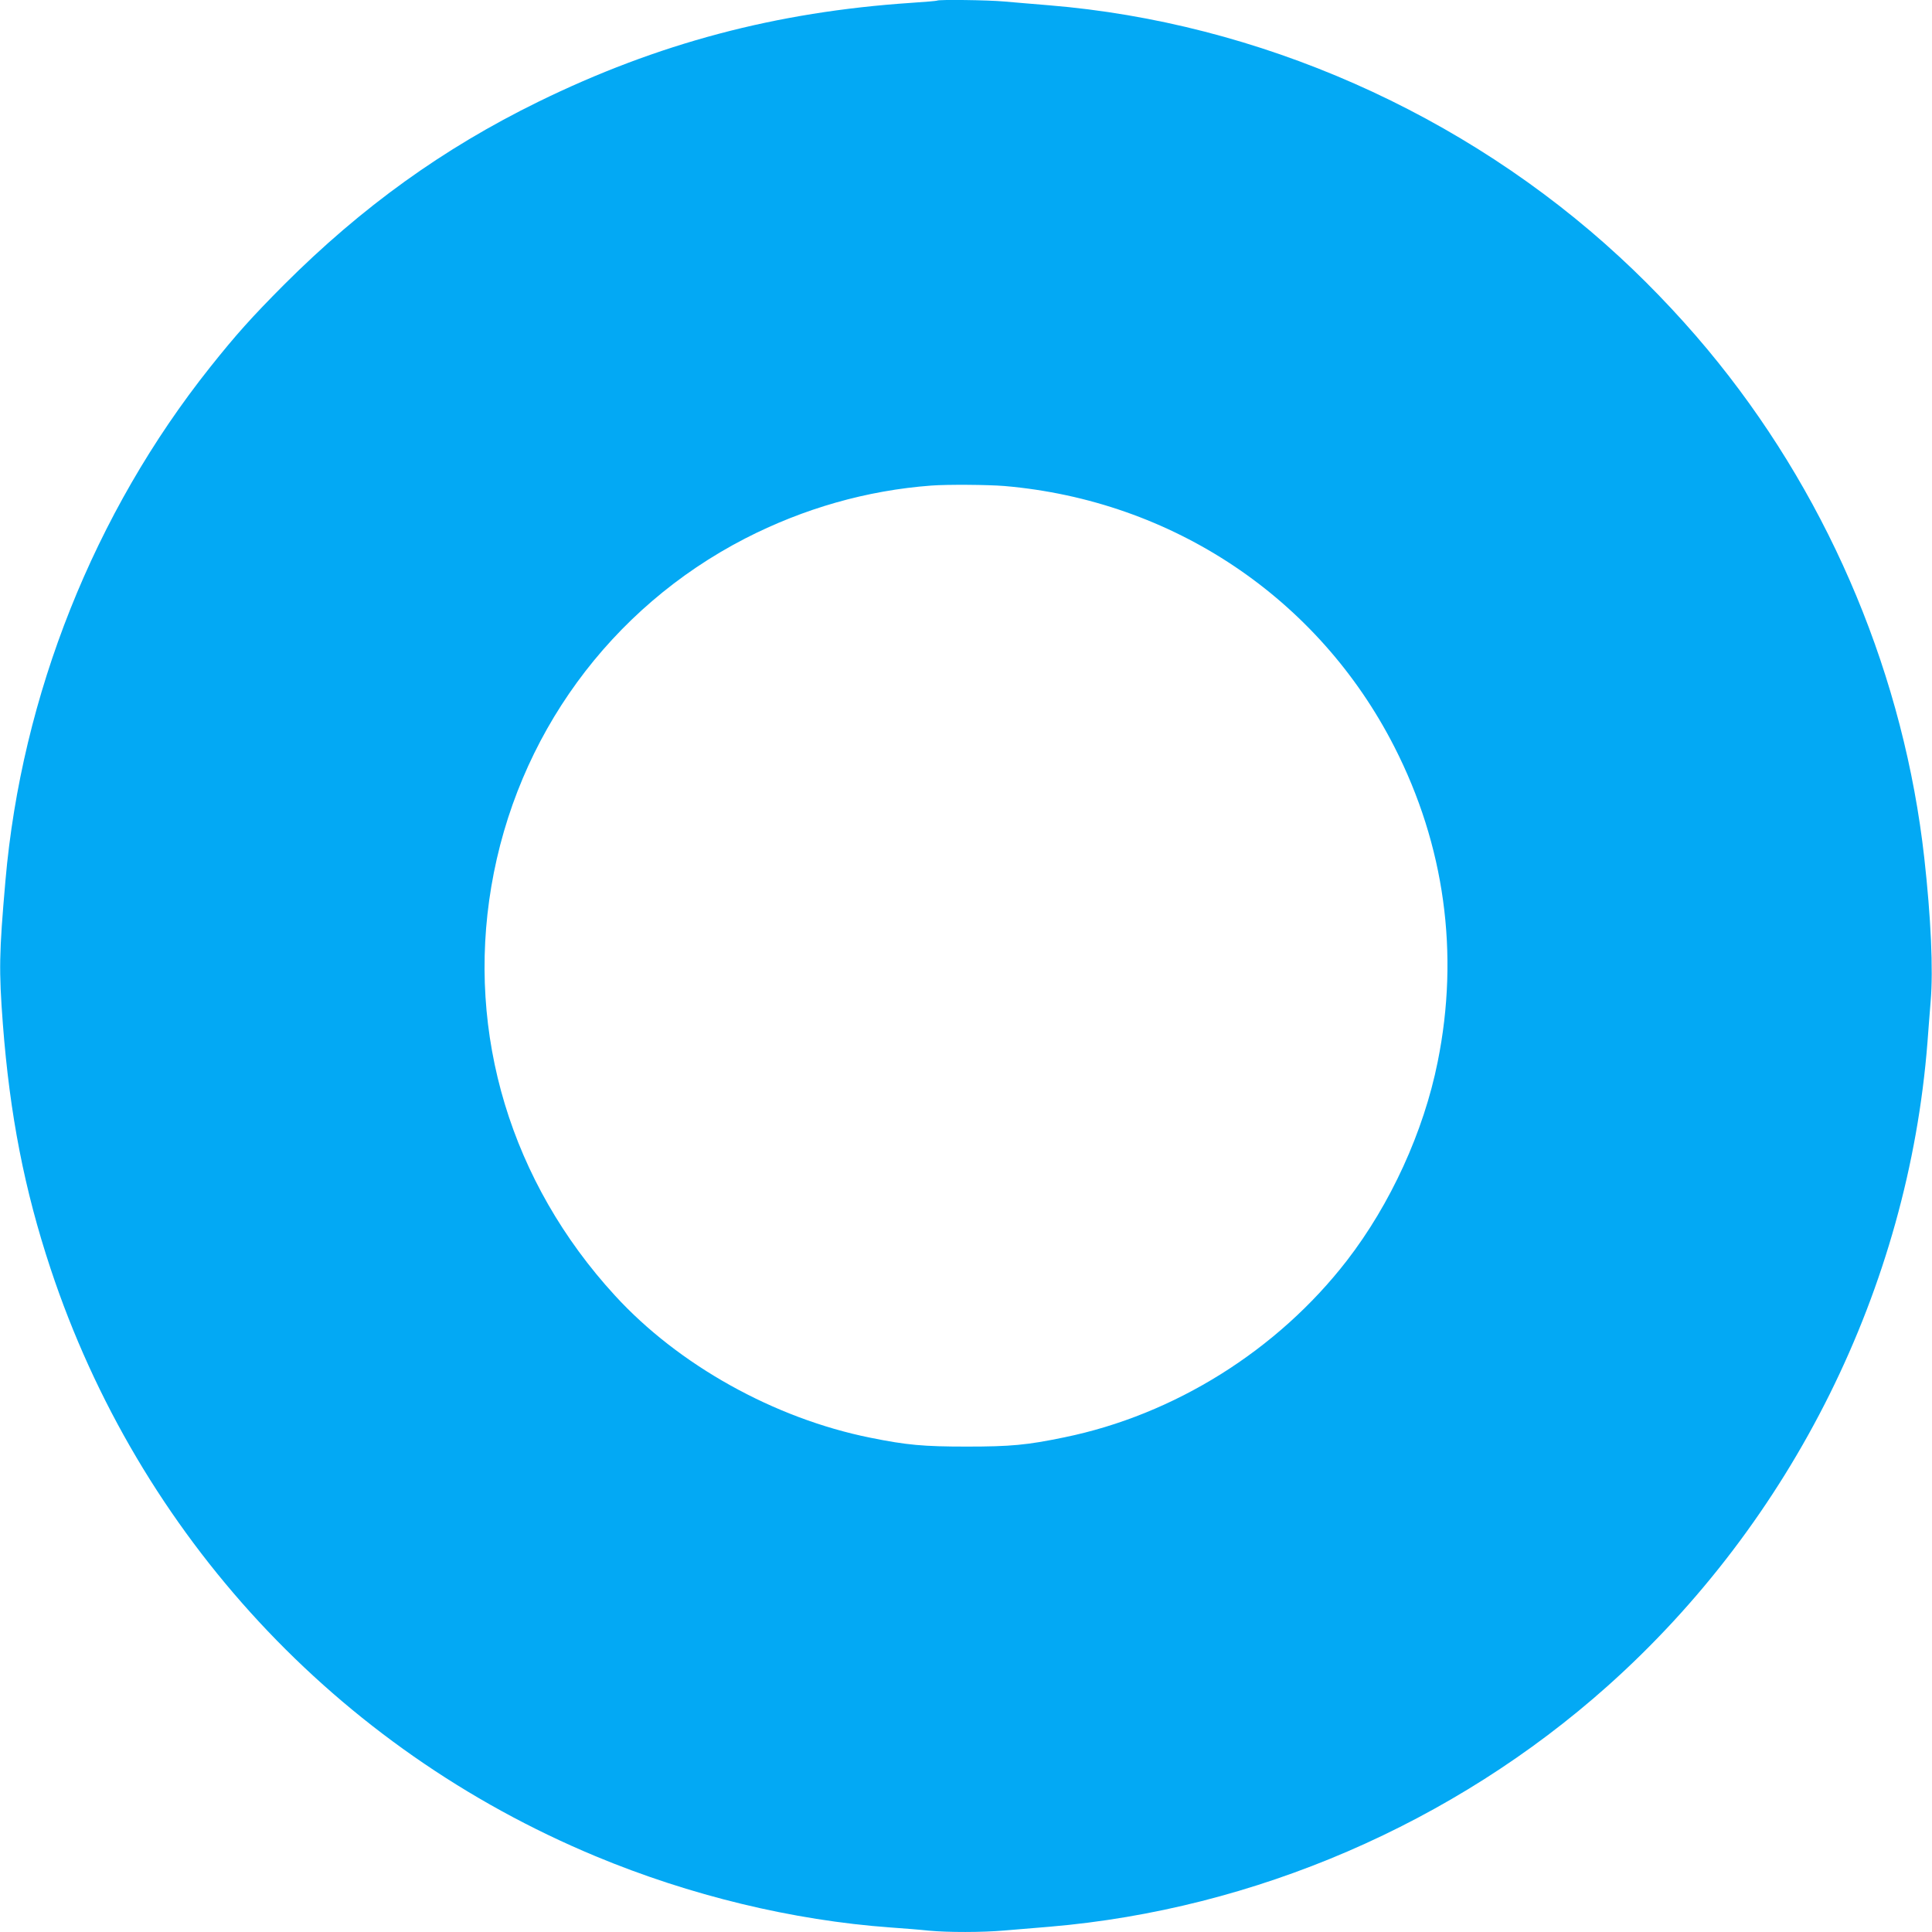
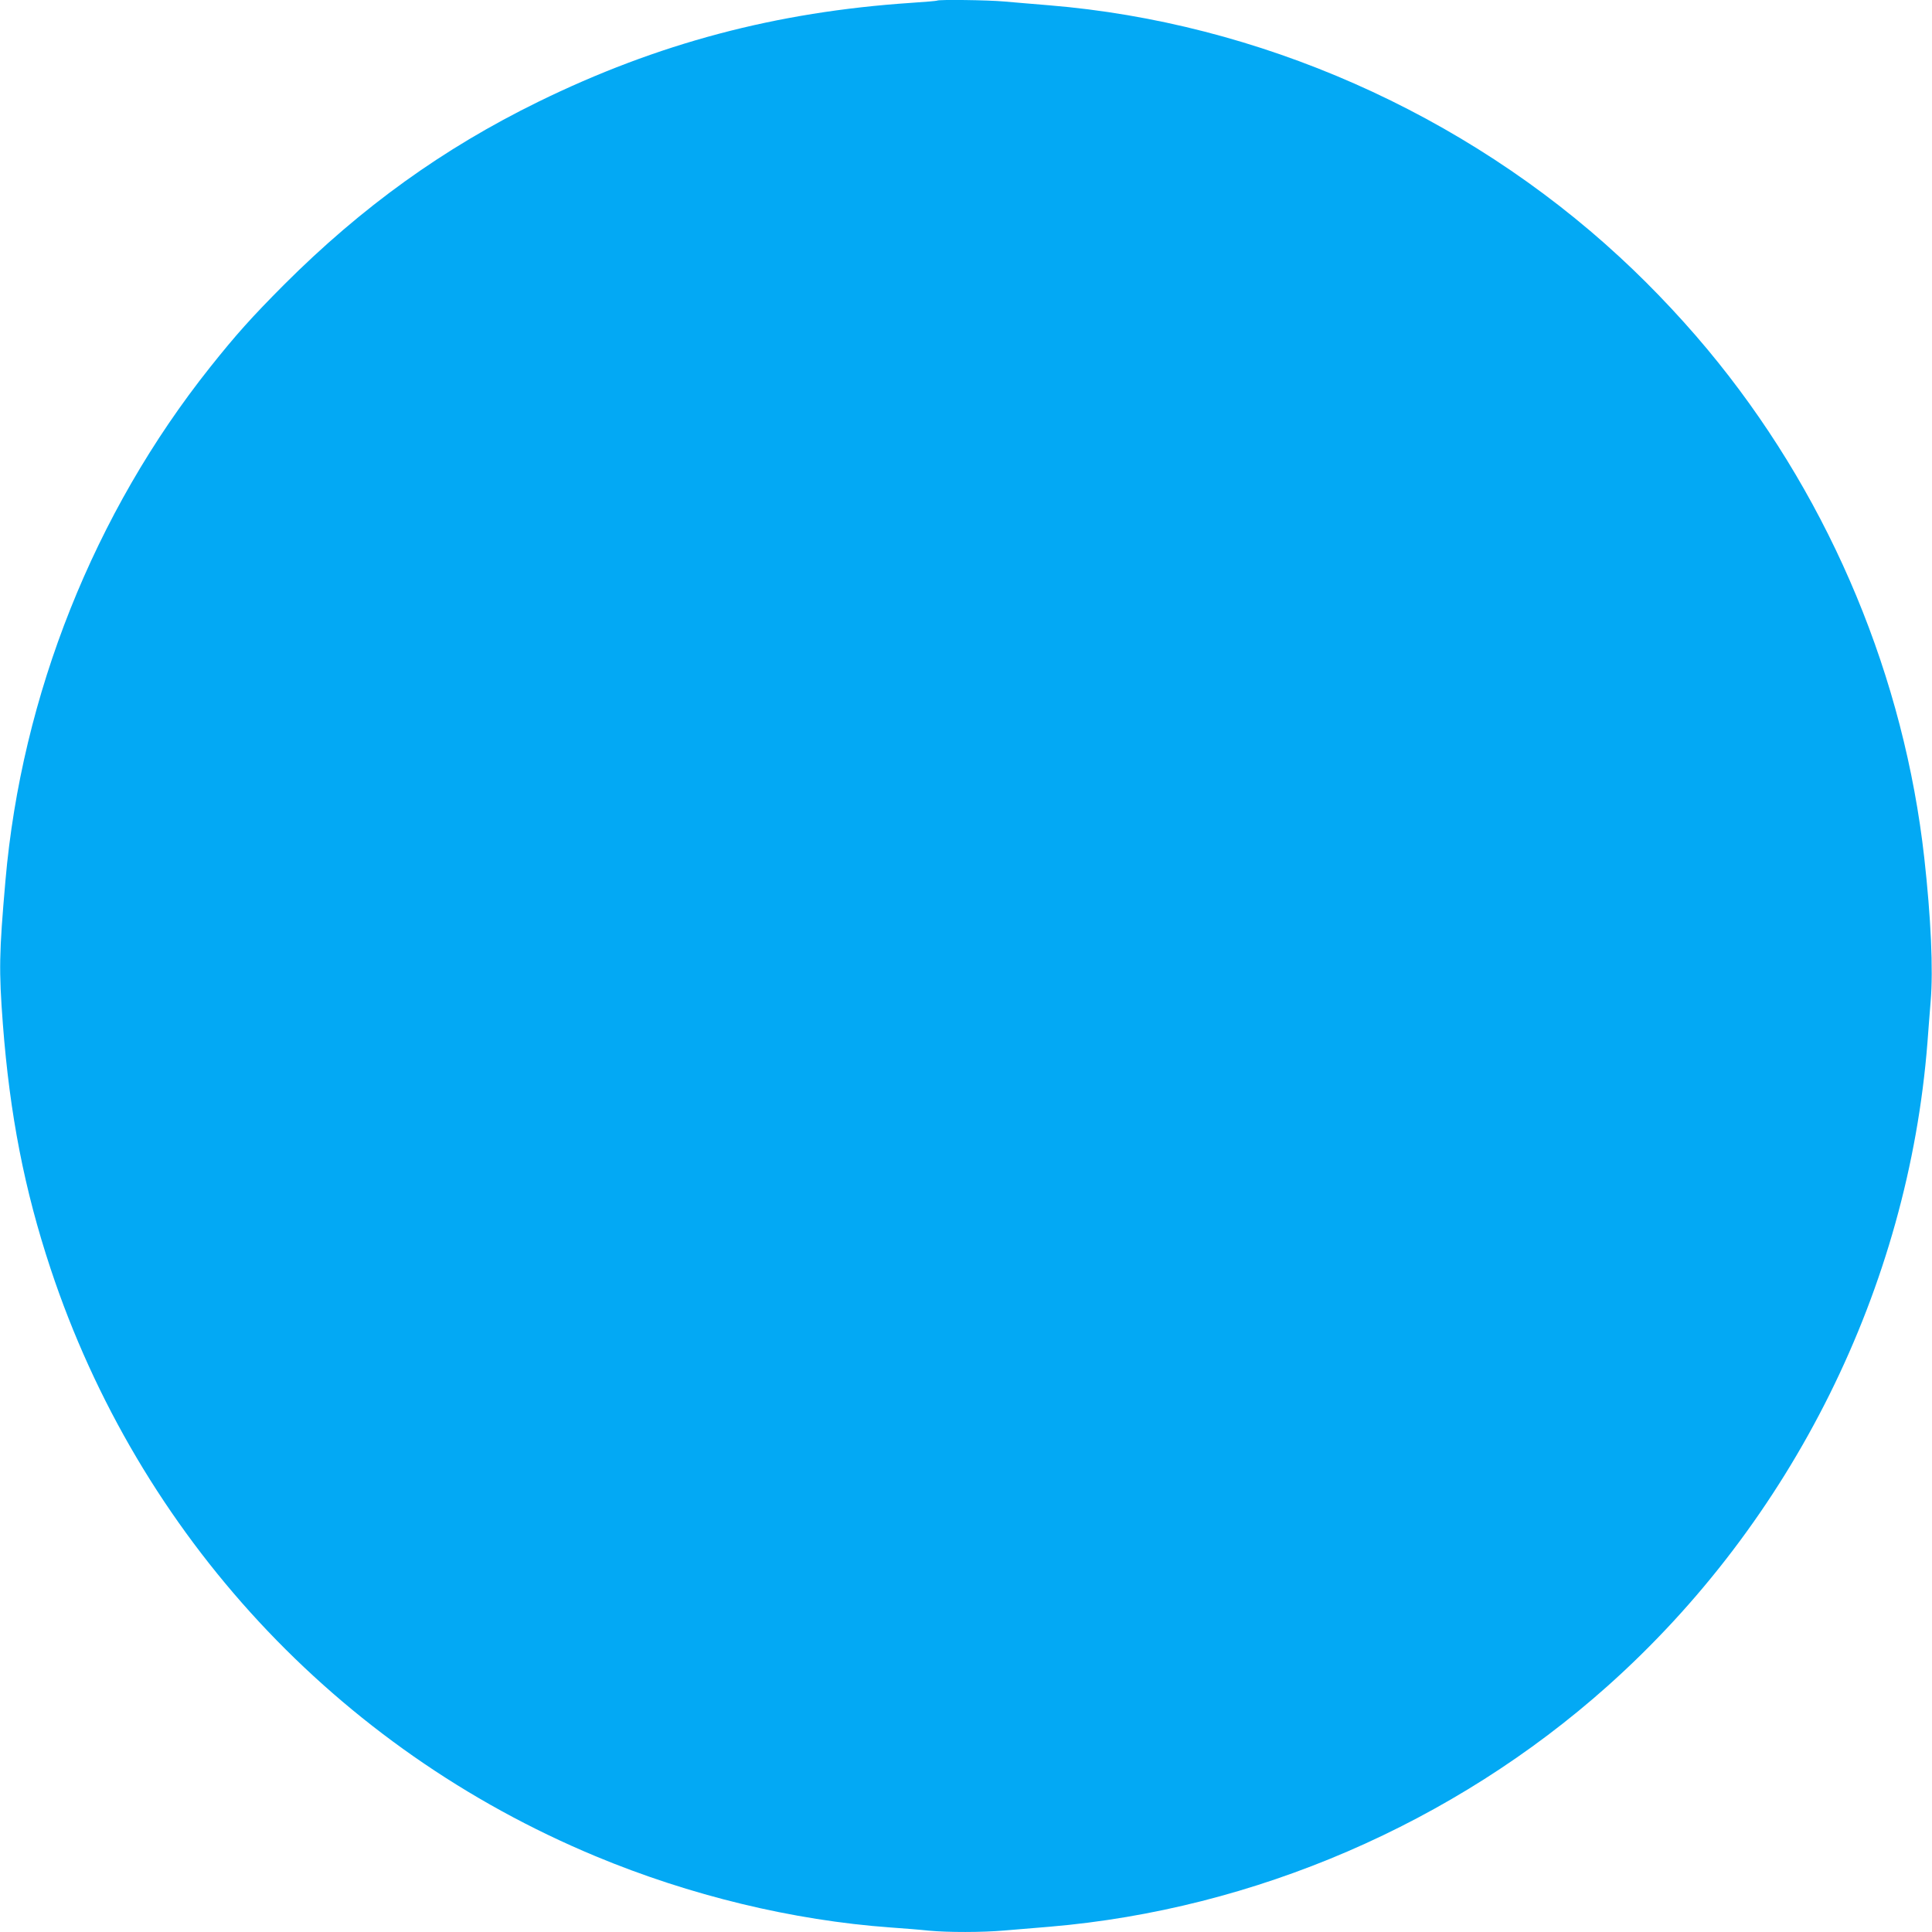
<svg xmlns="http://www.w3.org/2000/svg" version="1.0" width="1280pt" height="1280pt" viewBox="0 0 1280 1280" preserveAspectRatio="xMidYMid meet">
  <g transform="translate(0,1280) scale(0.1,-0.1)" fill="#03a9f4" stroke="none">
-     <path d="M6209 12796 c-2 -2 -80 -9 -174 -15 -894 -60 -1678 -268 -2470 -656 -630 -309 -1166 -695 -1681 -1209 -218 -219 -320 -333 -492 -549 -768 -965 -1249 -2173 -1356 -3402 -42 -481 -44 -592 -17 -950 46 -601 143 -1098 316 -1620 585 -1765 1896 -3179 3611 -3893 624 -260 1305 -425 1954 -472 85 -6 199 -15 253 -21 128 -12 352 -12 502 1 66 6 201 17 300 25 1356 115 2675 684 3695 1594 1224 1092 1993 2640 2120 4266 5 72 15 193 21 270 18 210 2 554 -42 950 -133 1191 -612 2344 -1363 3280 -191 239 -425 490 -654 701 -1032 954 -2393 1555 -3782 1669 -102 8 -235 20 -296 25 -107 10 -437 14 -445 6z m446 -3216 c1114 -96 2080 -742 2583 -1728 333 -652 432 -1370 287 -2087 -93 -464 -313 -943 -601 -1316 -460 -595 -1144 -1023 -1874 -1172 -245 -51 -356 -61 -645 -61 -287 0 -398 10 -640 59 -635 128 -1269 481 -1691 942 -689 751 -984 1730 -819 2709 168 996 787 1845 1681 2306 389 200 807 319 1234 351 106 8 374 6 485 -3z" />
+     <path d="M6209 12796 c-2 -2 -80 -9 -174 -15 -894 -60 -1678 -268 -2470 -656 -630 -309 -1166 -695 -1681 -1209 -218 -219 -320 -333 -492 -549 -768 -965 -1249 -2173 -1356 -3402 -42 -481 -44 -592 -17 -950 46 -601 143 -1098 316 -1620 585 -1765 1896 -3179 3611 -3893 624 -260 1305 -425 1954 -472 85 -6 199 -15 253 -21 128 -12 352 -12 502 1 66 6 201 17 300 25 1356 115 2675 684 3695 1594 1224 1092 1993 2640 2120 4266 5 72 15 193 21 270 18 210 2 554 -42 950 -133 1191 -612 2344 -1363 3280 -191 239 -425 490 -654 701 -1032 954 -2393 1555 -3782 1669 -102 8 -235 20 -296 25 -107 10 -437 14 -445 6z m446 -3216 z" />
  </g>
</svg>